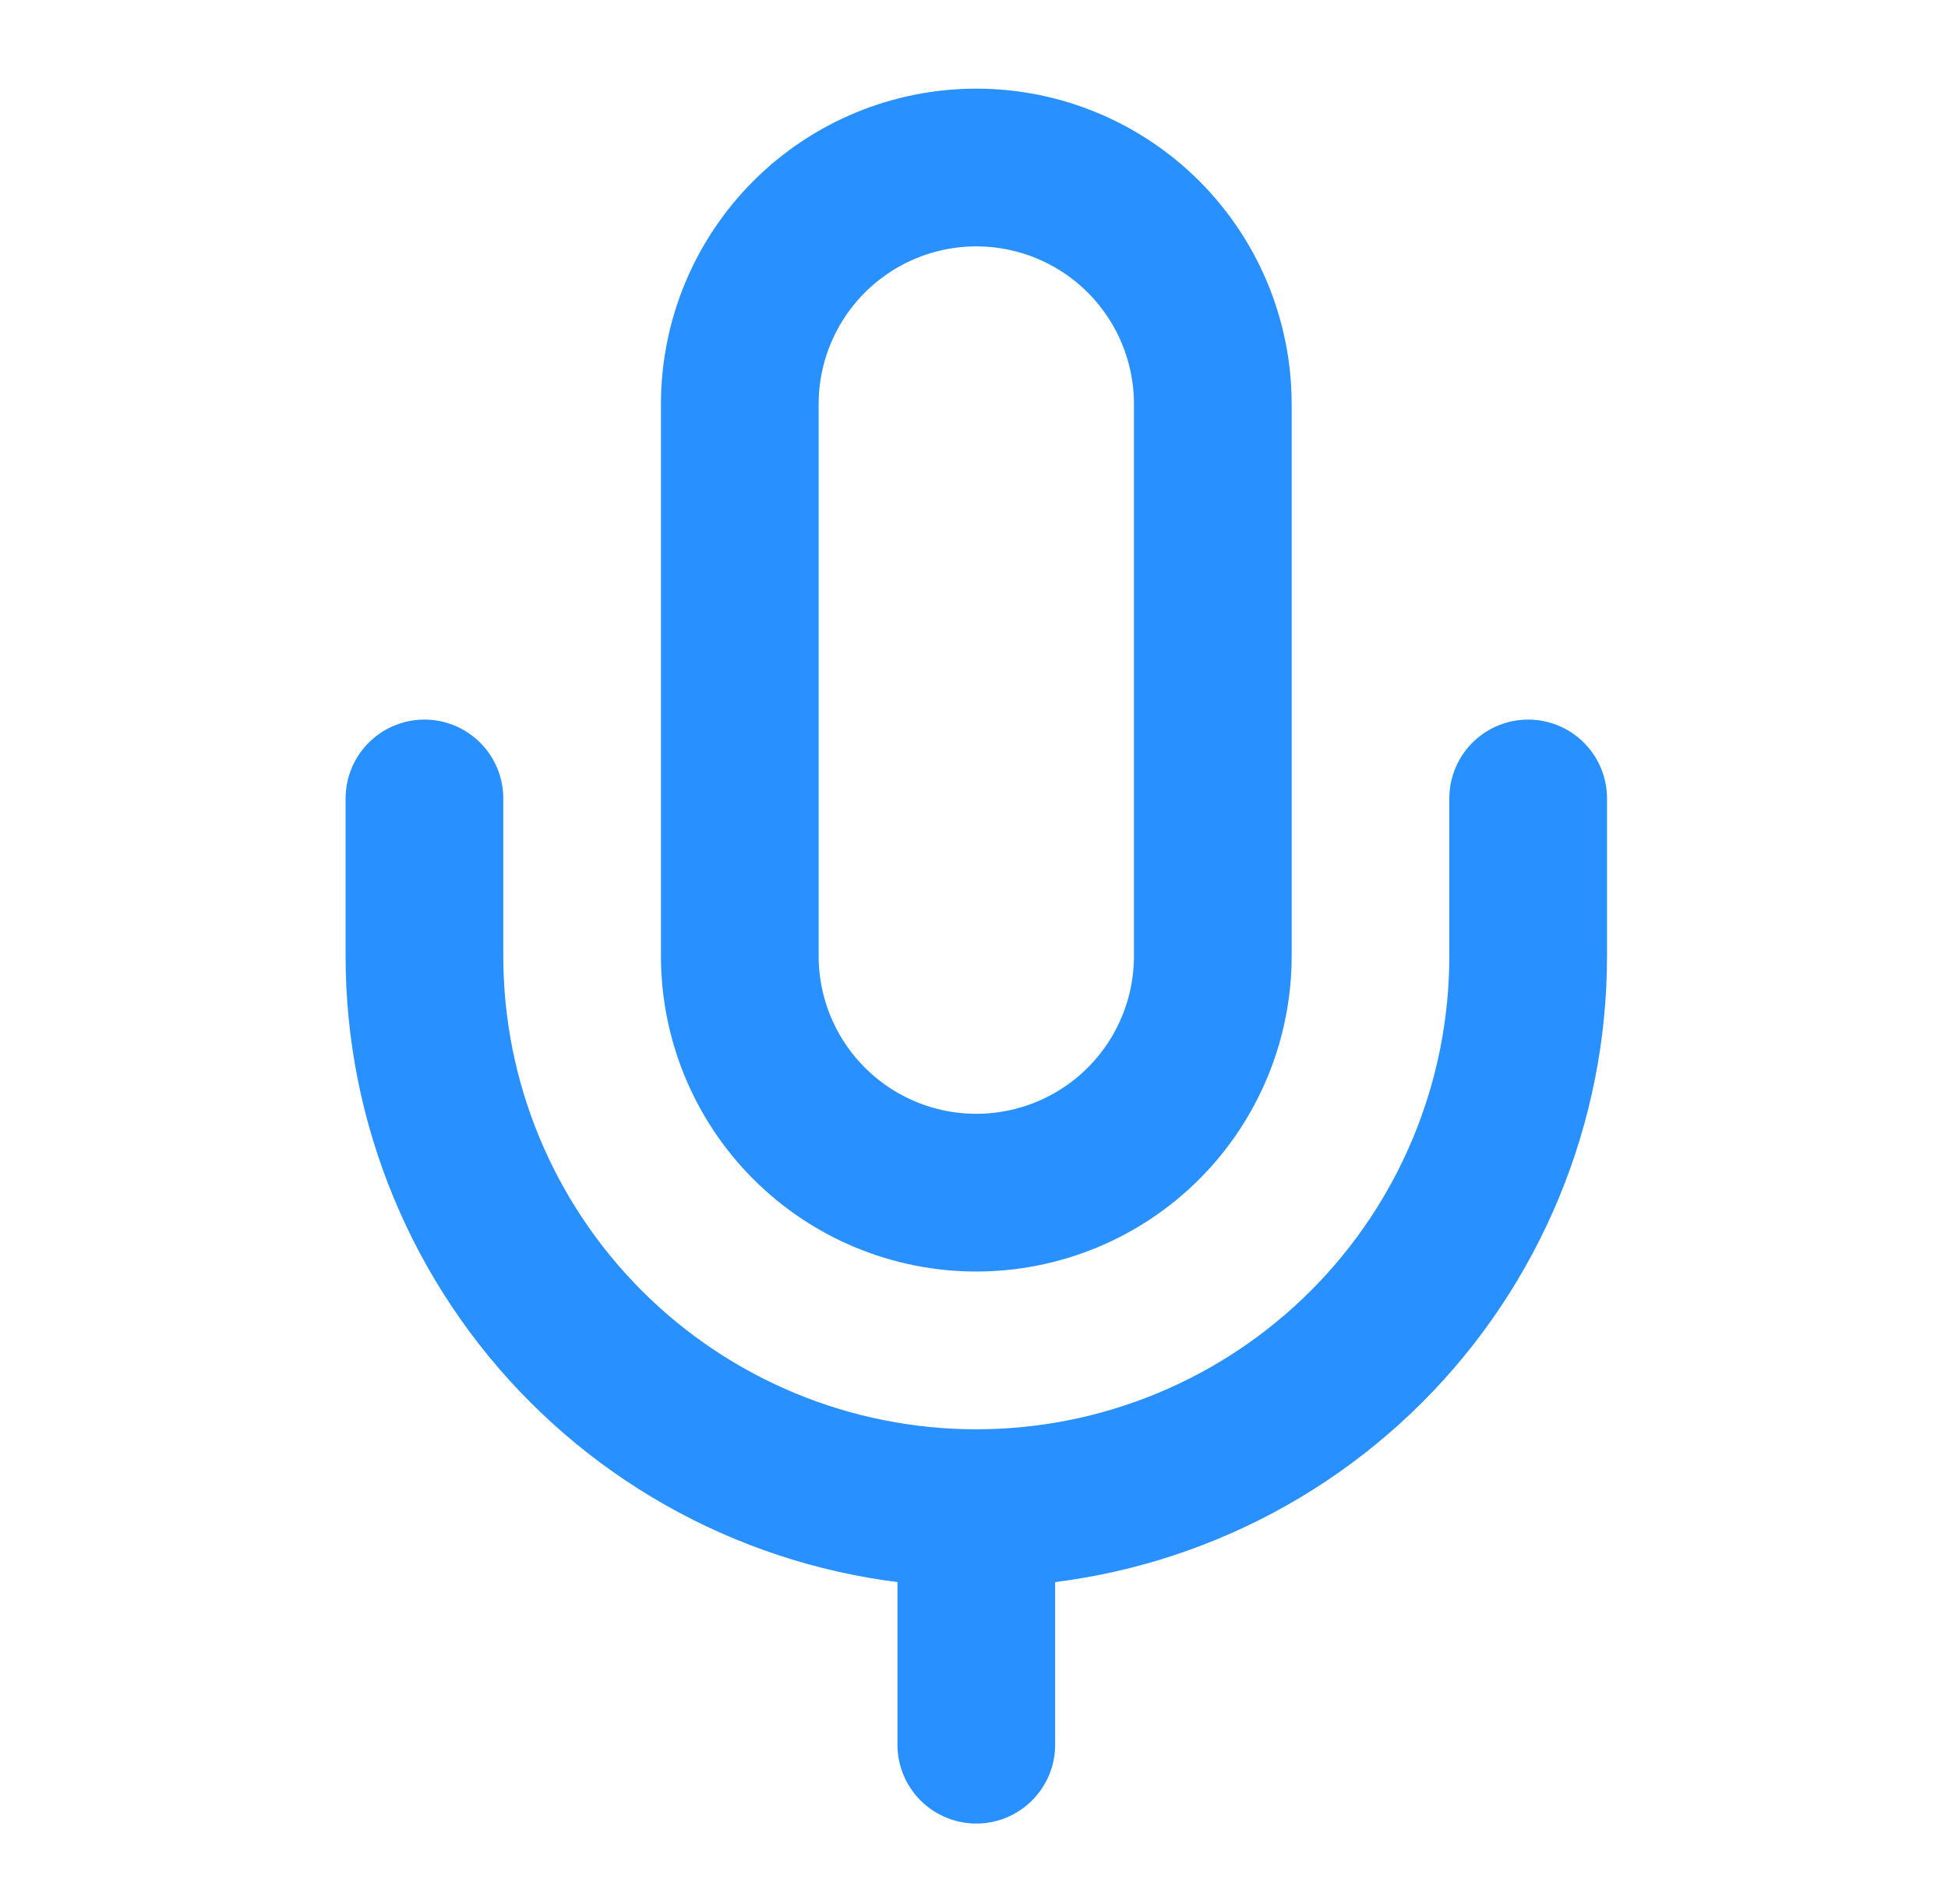
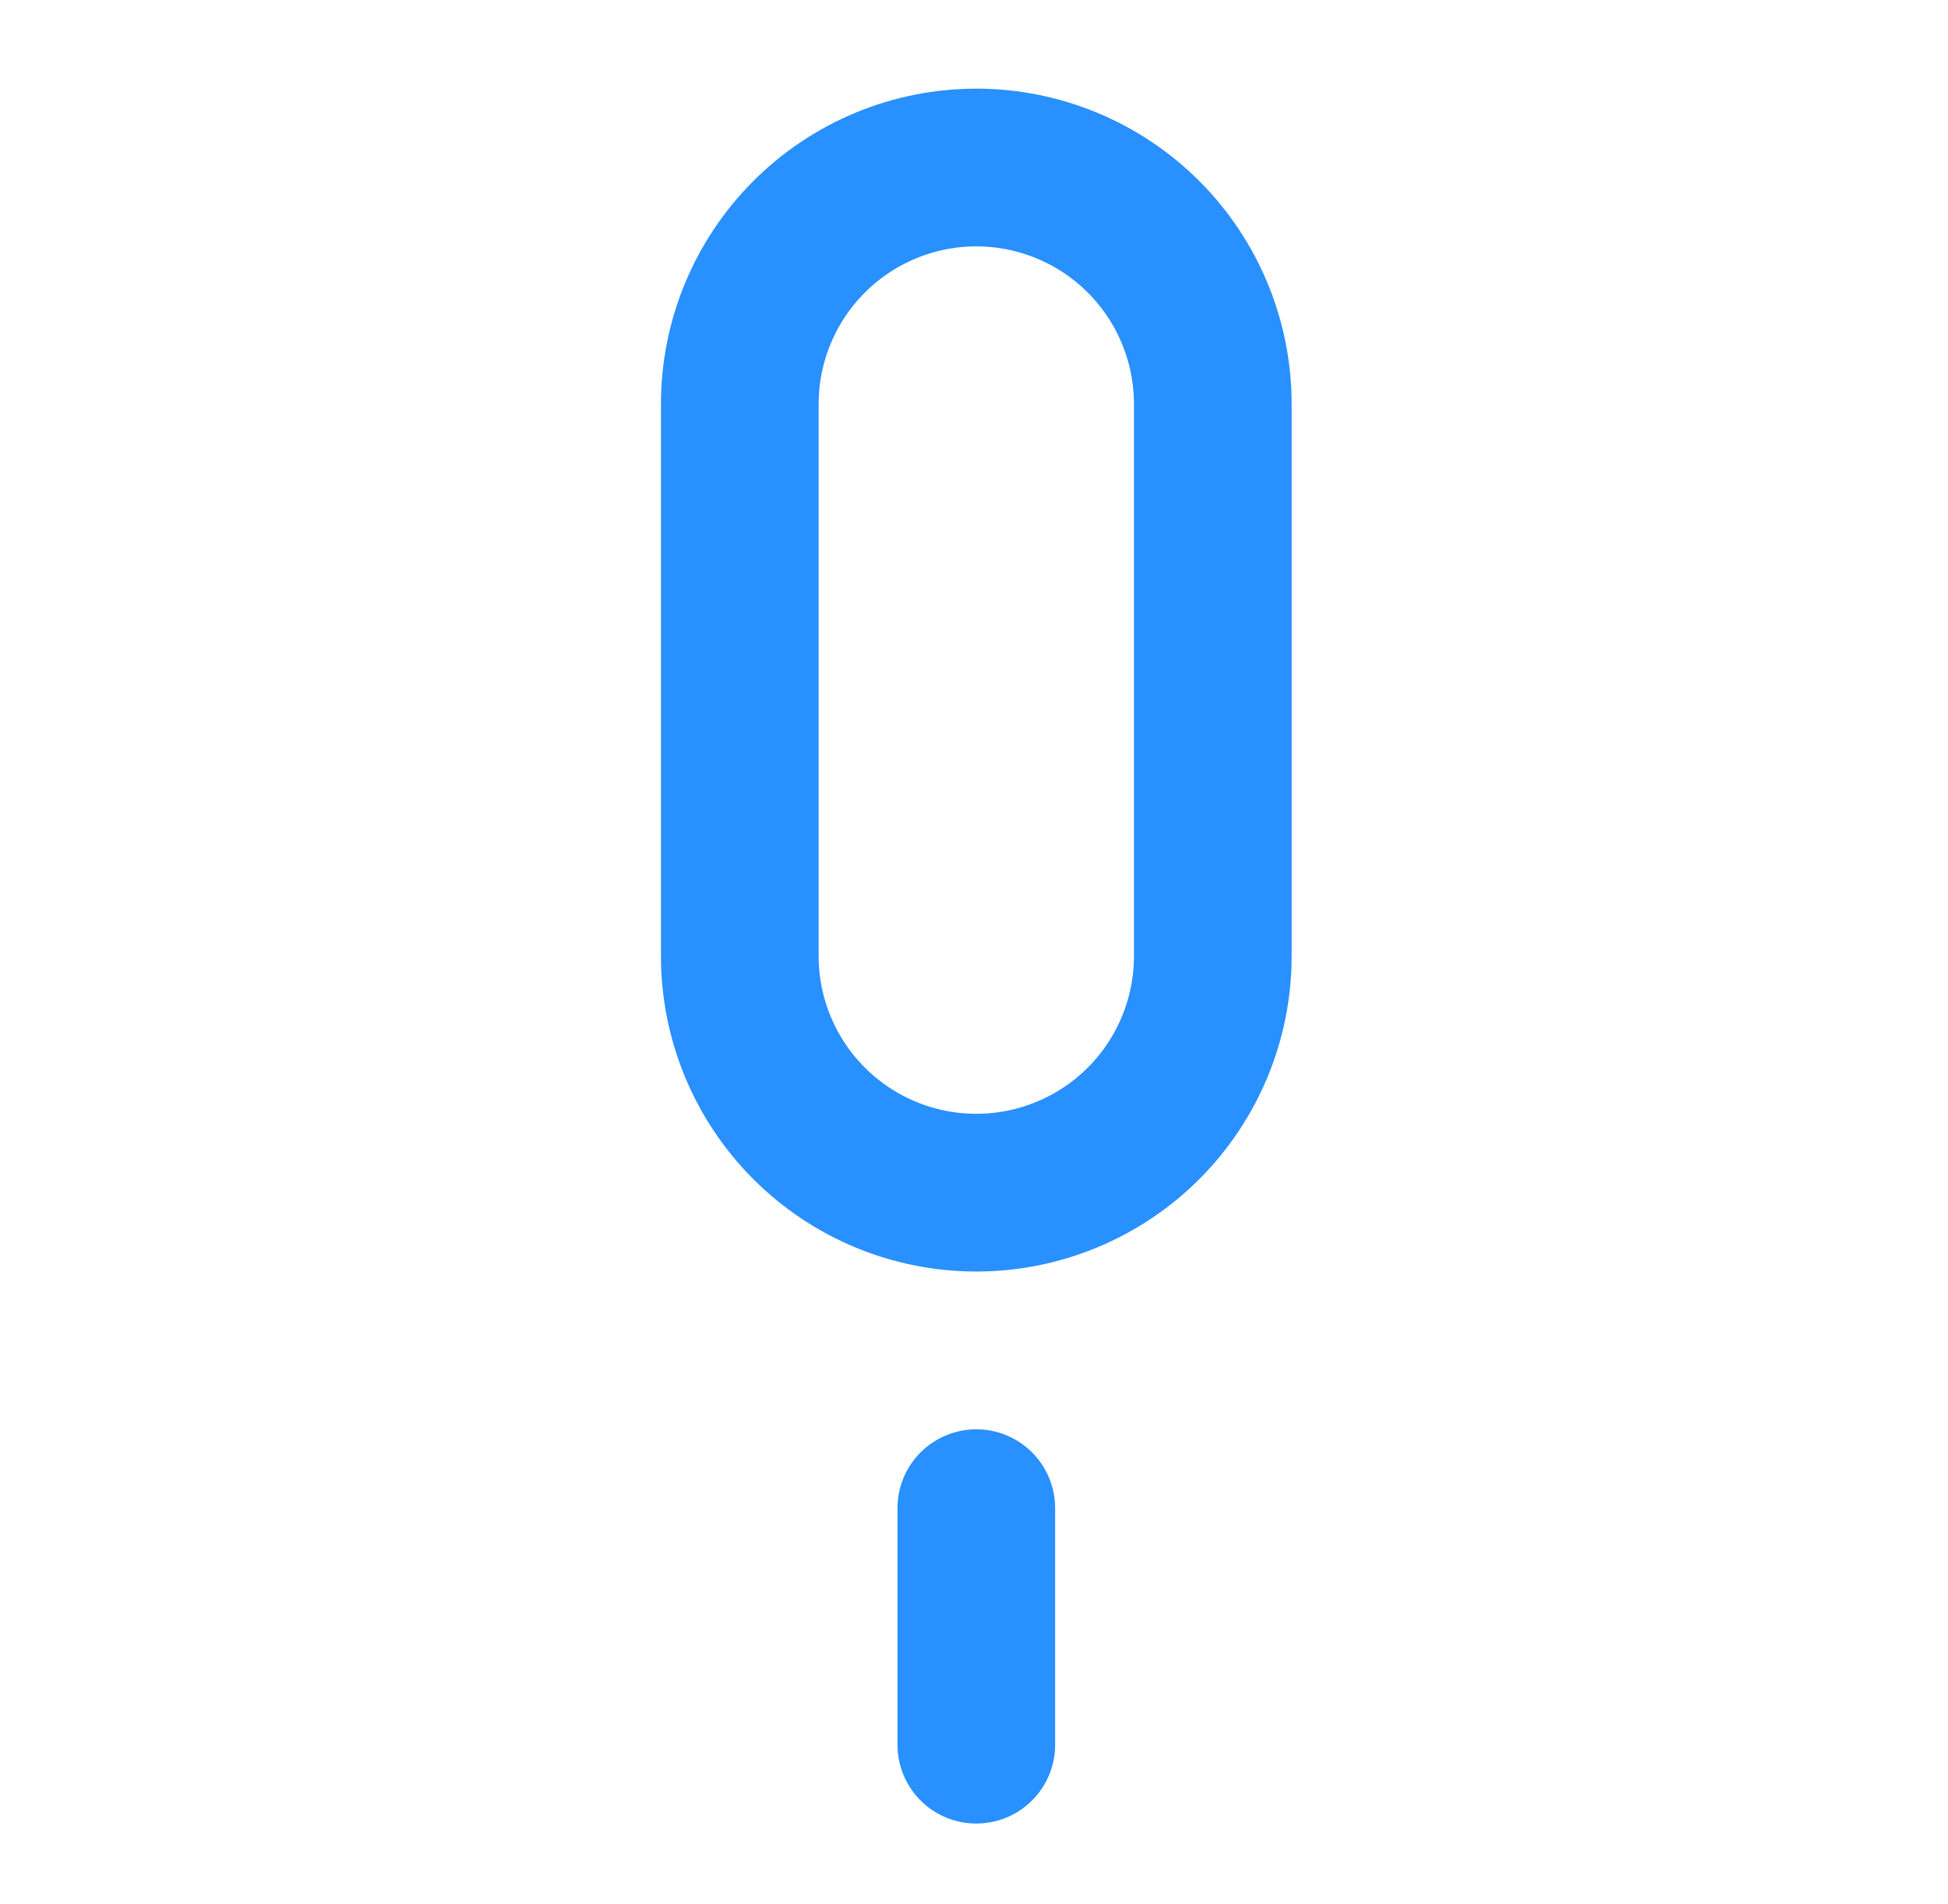
<svg xmlns="http://www.w3.org/2000/svg" width="44" height="43" viewBox="0 0 44 43" fill="none">
  <path d="M22.052 3.783C20.635 3.783 19.276 4.346 18.275 5.348C17.273 6.35 16.71 7.709 16.71 9.125V21.59C16.71 23.007 17.273 24.366 18.275 25.368C19.276 26.37 20.635 26.933 22.052 26.933C23.469 26.933 24.828 26.37 25.83 25.368C26.831 24.366 27.394 23.007 27.394 21.59V9.125C27.394 7.709 26.831 6.35 25.83 5.348C24.828 4.346 23.469 3.783 22.052 3.783Z" stroke="#2890FF" stroke-width="3.562" stroke-linecap="round" stroke-linejoin="round" />
-   <path d="M34.517 18.031V21.593C34.517 24.899 33.204 28.069 30.867 30.407C28.529 32.745 25.358 34.058 22.052 34.058C18.747 34.058 15.576 32.745 13.238 30.407C10.901 28.069 9.587 24.899 9.587 21.593V18.031" stroke="#2890FF" stroke-width="3.562" stroke-linecap="round" stroke-linejoin="round" />
  <path d="M22.052 34.058V39.399" stroke="#2890FF" stroke-width="3.562" stroke-linecap="round" stroke-linejoin="round" />
</svg>